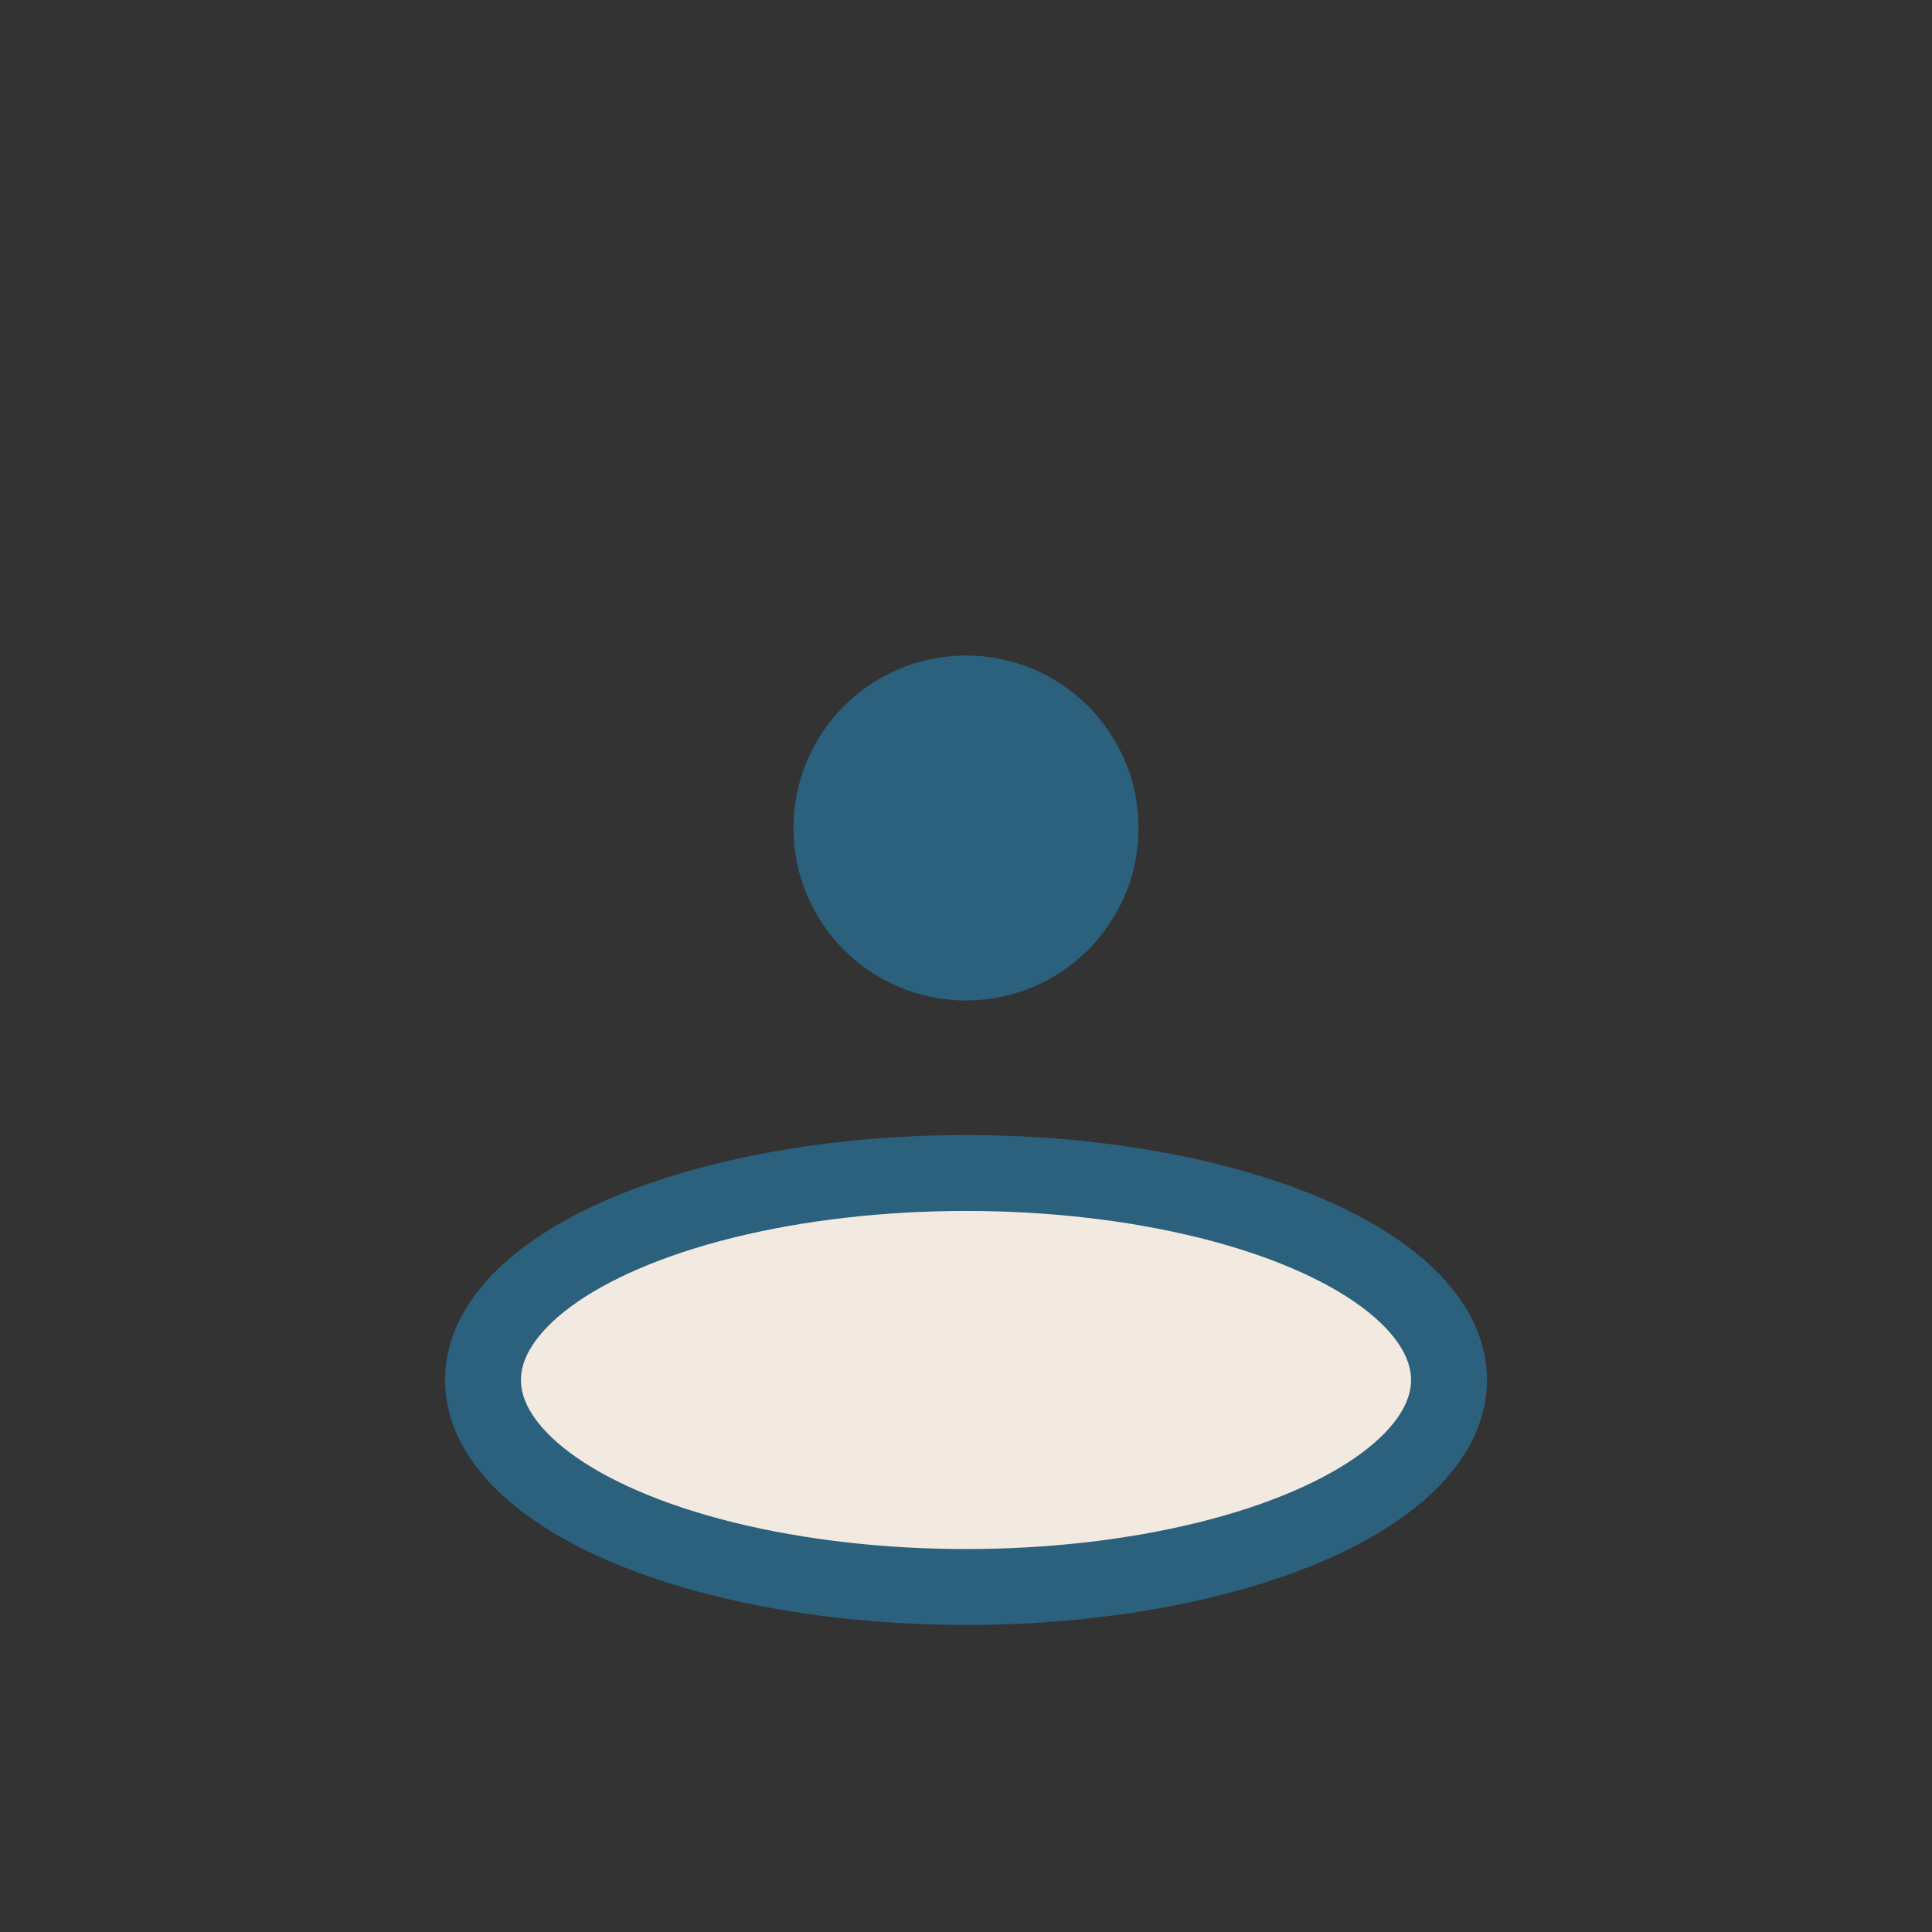
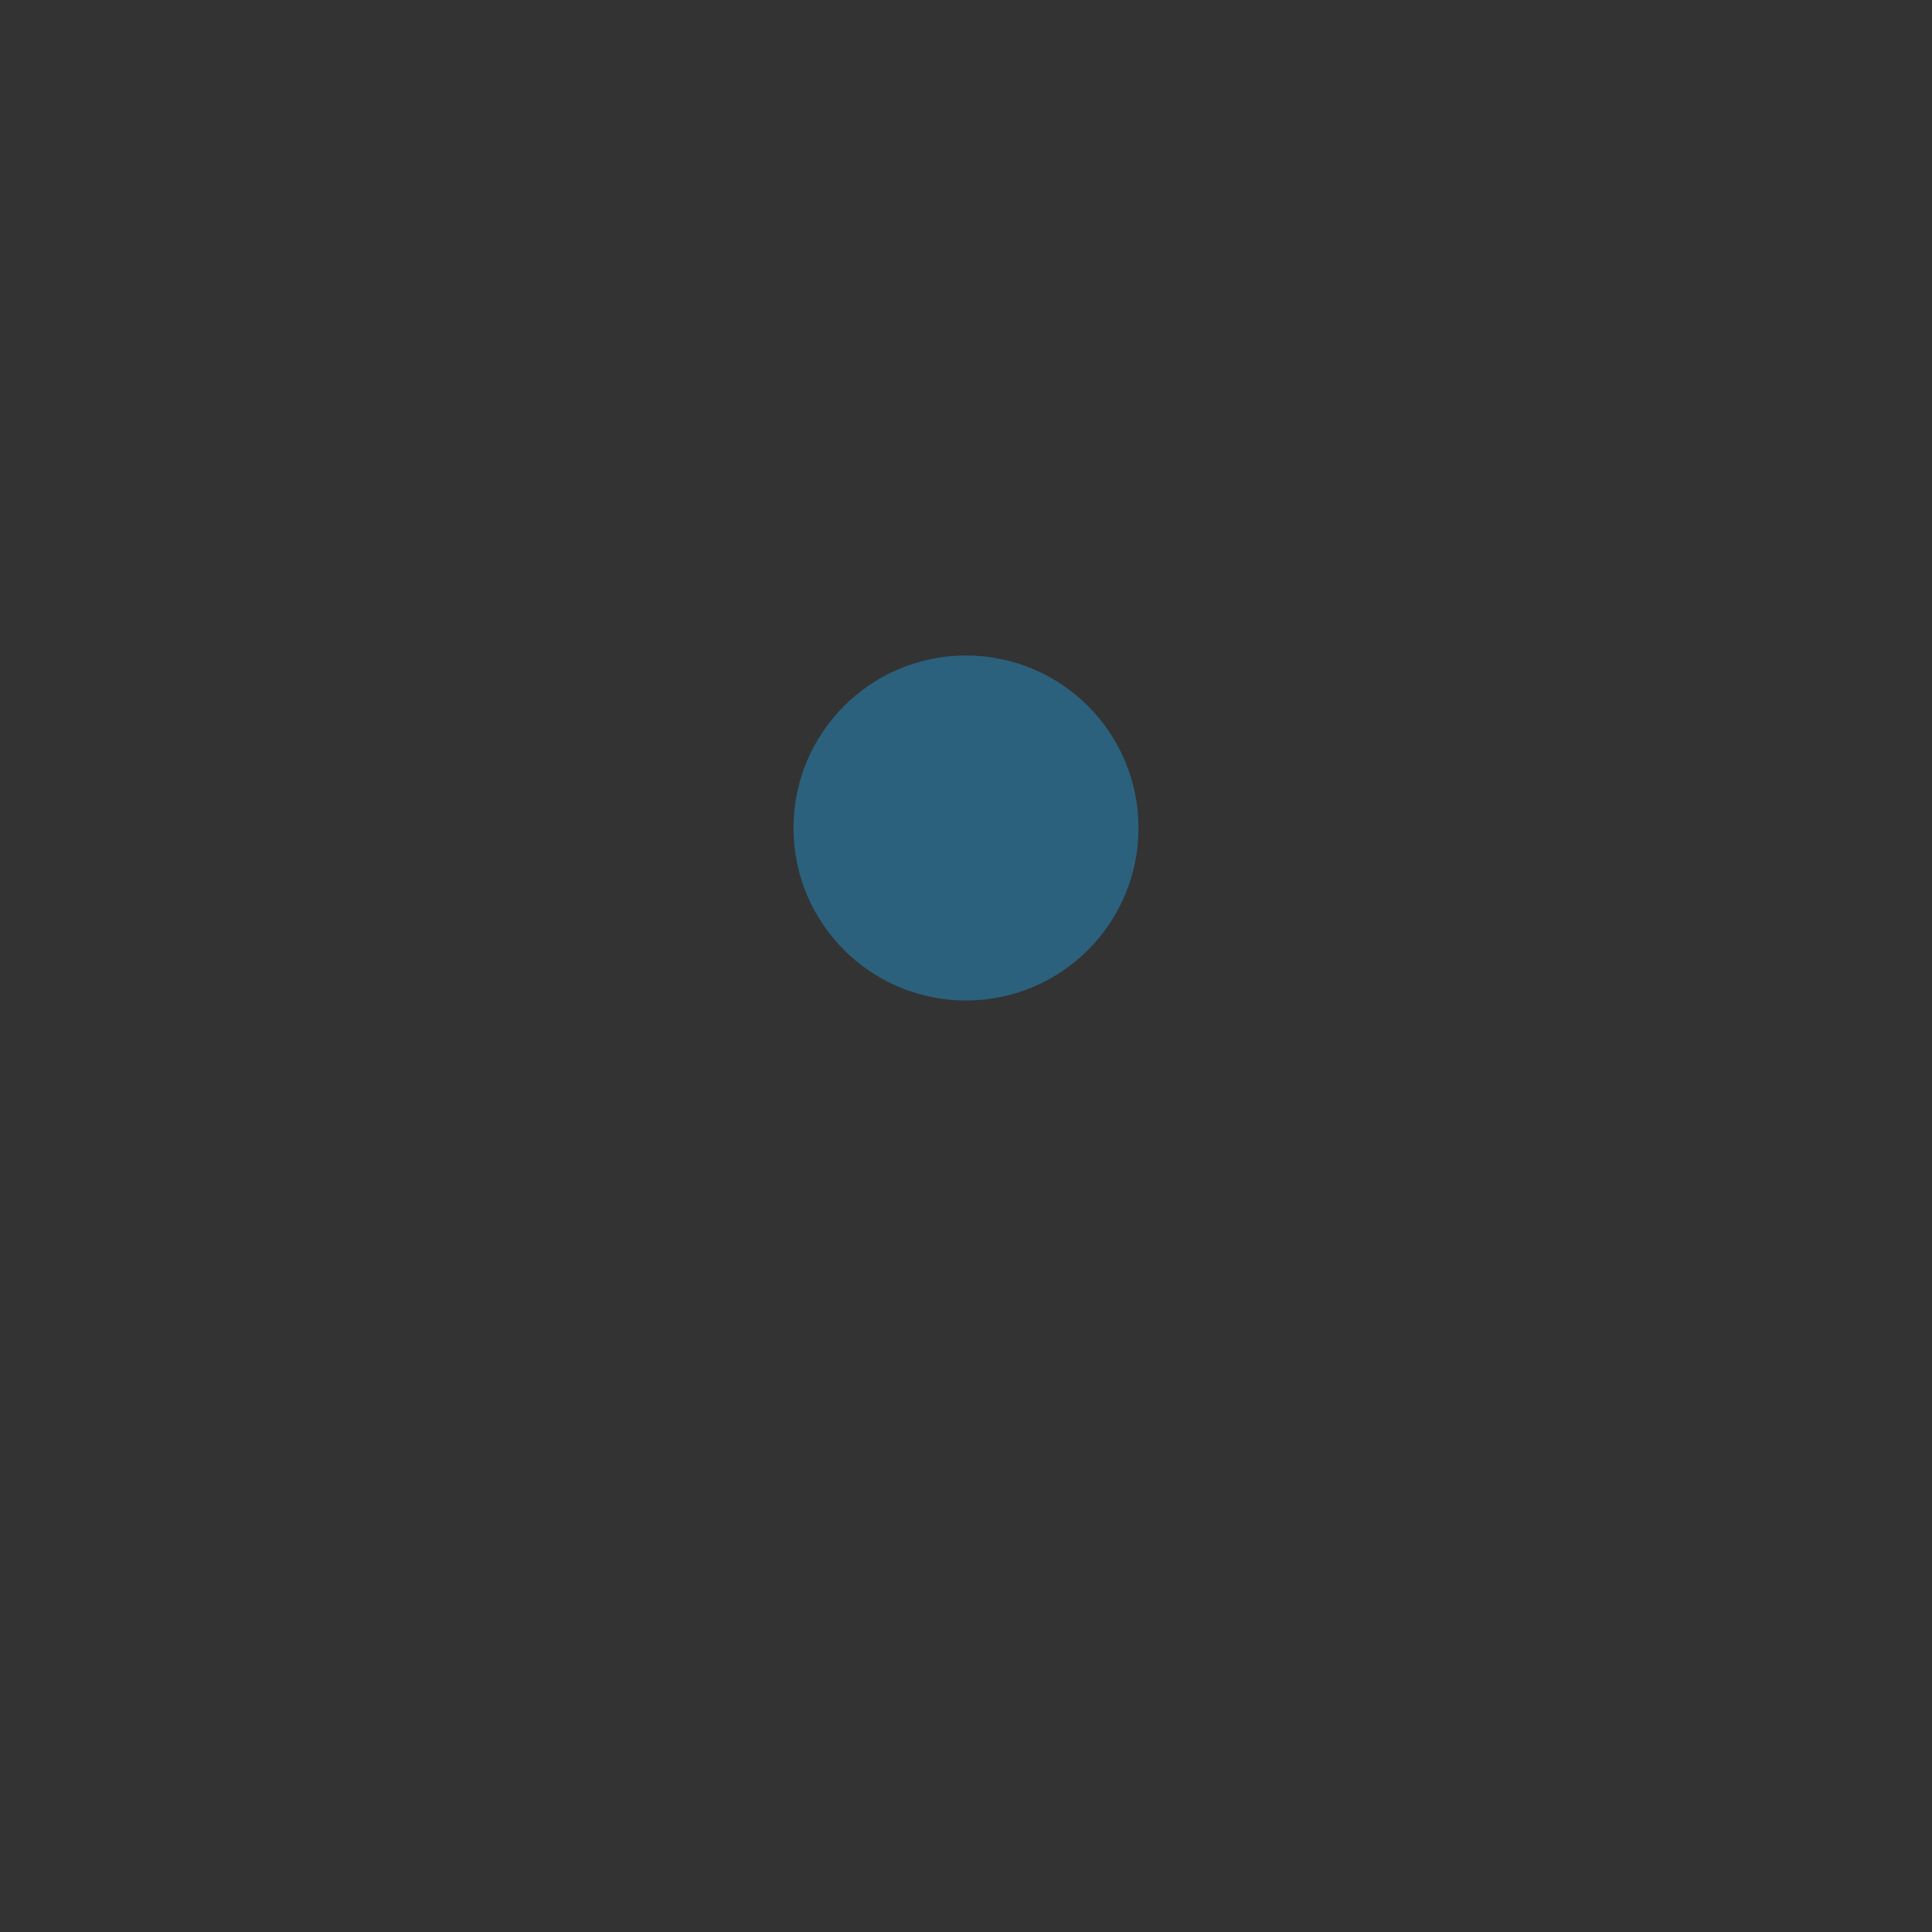
<svg xmlns="http://www.w3.org/2000/svg" width="28" height="28" viewBox="0 0 28 28">
  <rect x="0" y="0" width="28" height="28" fill="#333333" stroke="none" />
-   <ellipse cx="14" cy="20" rx="7" ry="3" fill="#F2E9E0" stroke="#2B617C" stroke-width="1.1" />
  <circle cx="14" cy="12" r="2.5" fill="#2B617C" />
</svg>